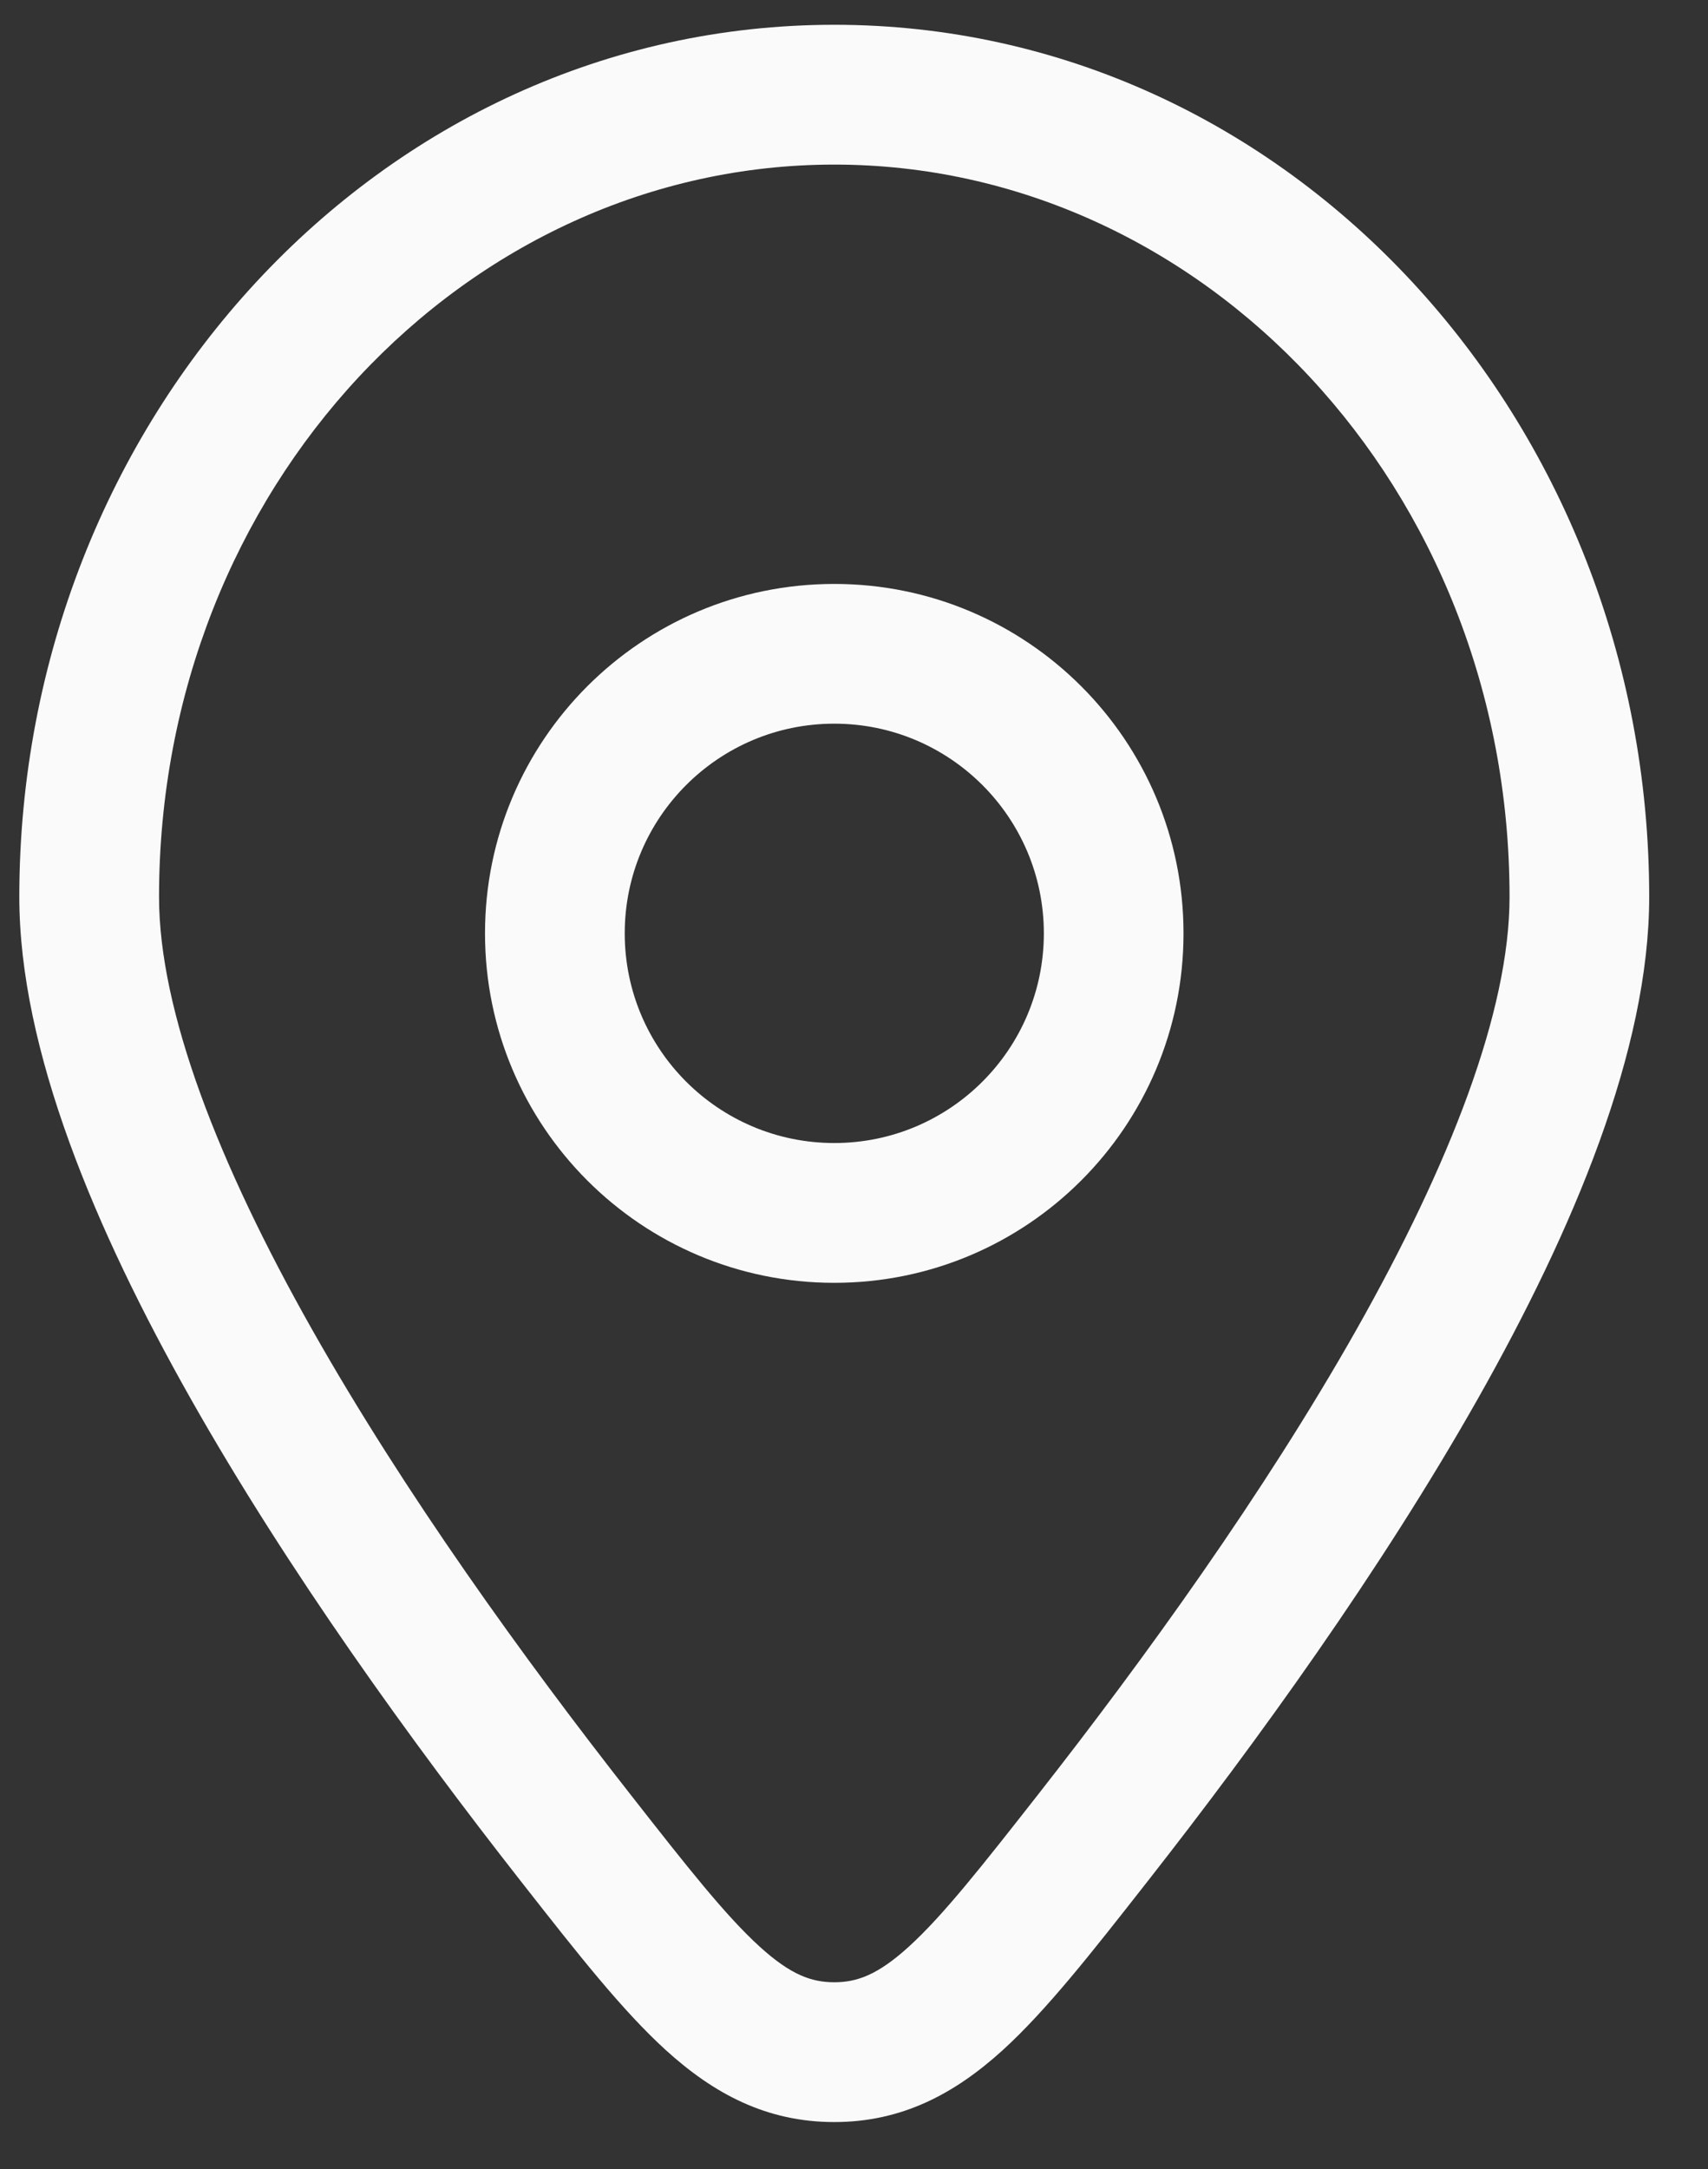
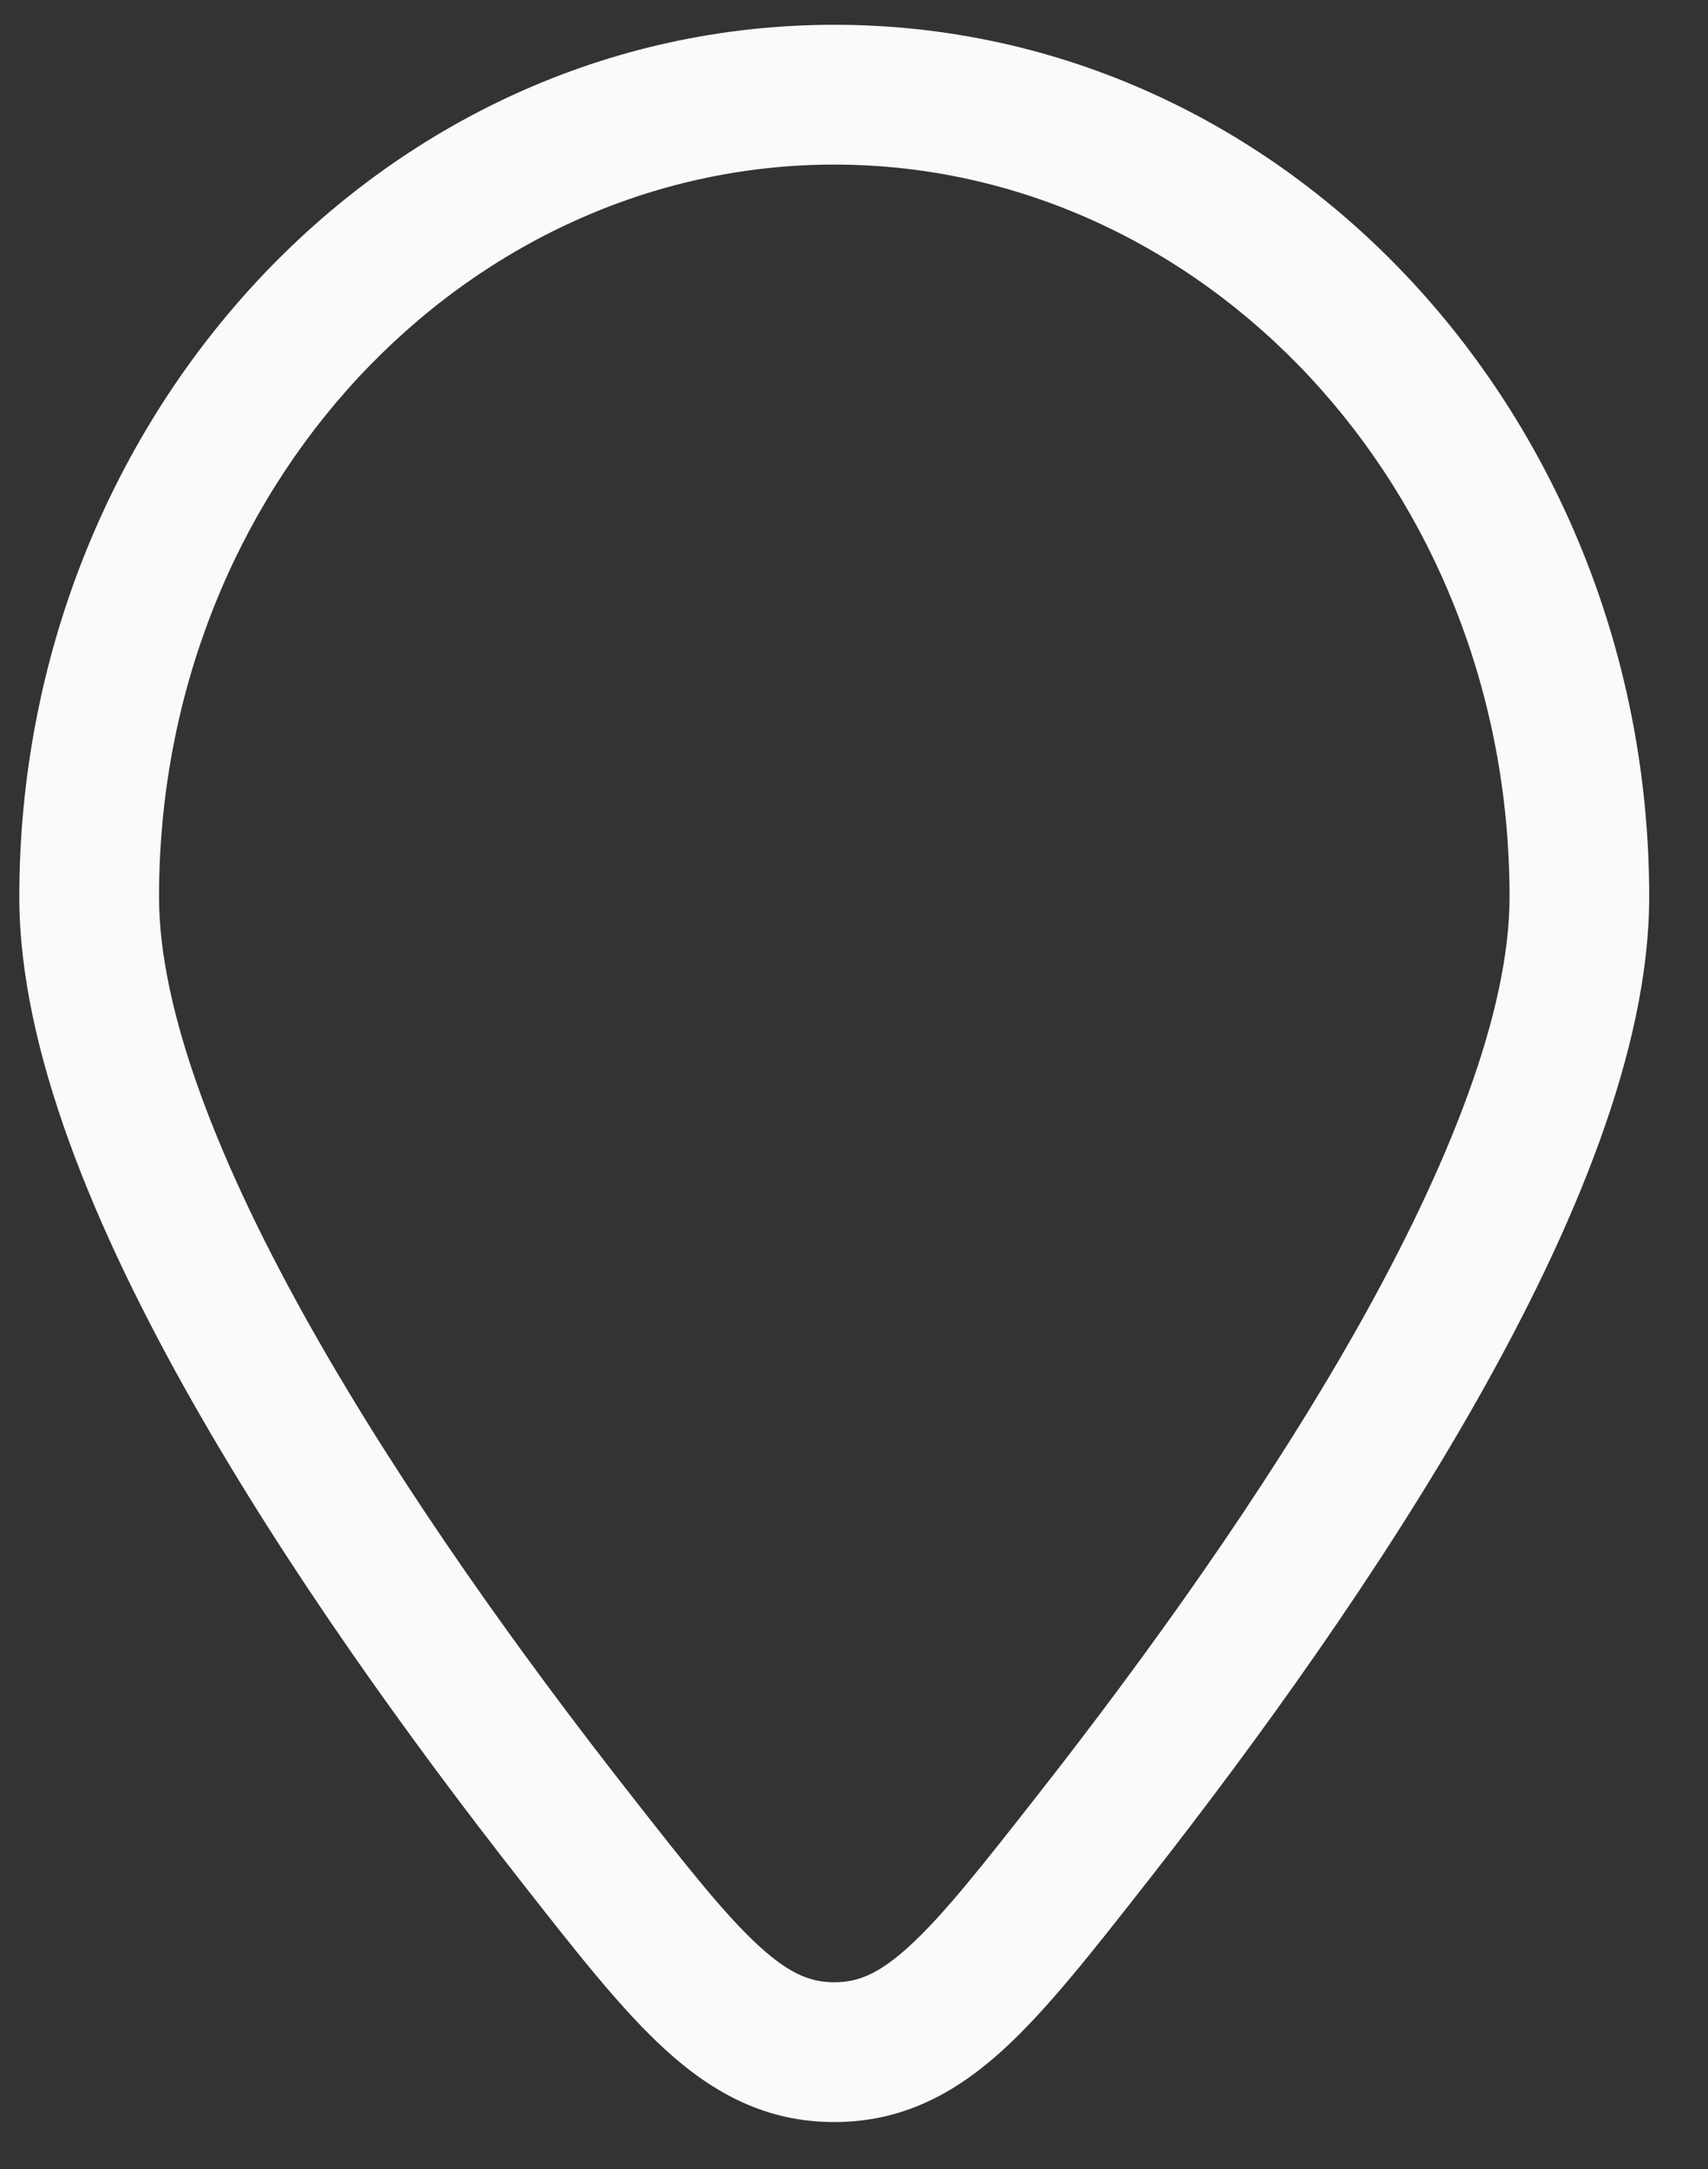
<svg xmlns="http://www.w3.org/2000/svg" width="26" height="33" viewBox="0 0 26 33" fill="none">
  <rect x="0" y="0" width="26" height="33" fill="#333333" stroke="none" />
-   <path fill-rule="evenodd" clip-rule="evenodd" d="M12.7 8.884C9.763 8.884 7.383 11.264 7.383 14.2C7.383 17.137 9.763 19.517 12.7 19.517C15.636 19.517 18.016 17.137 18.016 14.2C18.016 11.264 15.636 8.884 12.7 8.884ZM9.51 14.2C9.51 12.439 10.938 11.01 12.7 11.01C14.461 11.01 15.89 12.439 15.89 14.2C15.89 15.962 14.461 17.39 12.7 17.39C10.938 17.39 9.51 15.962 9.51 14.2Z" fill="#FAFAFA" />
  <path fill-rule="evenodd" clip-rule="evenodd" d="M12.7 0.377C5.776 0.377 0.294 6.392 0.294 13.646C0.294 15.972 1.45 18.711 2.904 21.282C4.381 23.894 6.267 26.502 7.92 28.61L7.975 28.68C8.782 29.709 9.47 30.586 10.137 31.192C10.864 31.852 11.666 32.285 12.7 32.285C13.733 32.285 14.535 31.852 15.263 31.192C15.929 30.586 16.617 29.709 17.424 28.68L17.479 28.61C19.132 26.502 21.018 23.894 22.496 21.282C23.95 18.711 25.105 15.972 25.105 13.646C25.105 6.392 19.623 0.377 12.7 0.377ZM2.421 13.646C2.421 7.417 7.095 2.504 12.7 2.504C18.305 2.504 22.979 7.417 22.979 13.646C22.979 15.384 22.072 17.711 20.645 20.235C19.241 22.716 17.427 25.23 15.806 27.297C14.928 28.417 14.35 29.148 13.833 29.618C13.361 30.046 13.046 30.158 12.7 30.158C12.353 30.158 12.038 30.046 11.566 29.618C11.049 29.148 10.471 28.417 9.594 27.297C7.972 25.23 6.158 22.716 4.755 20.235C3.327 17.711 2.421 15.384 2.421 13.646Z" fill="#FAFAFA" />
</svg>